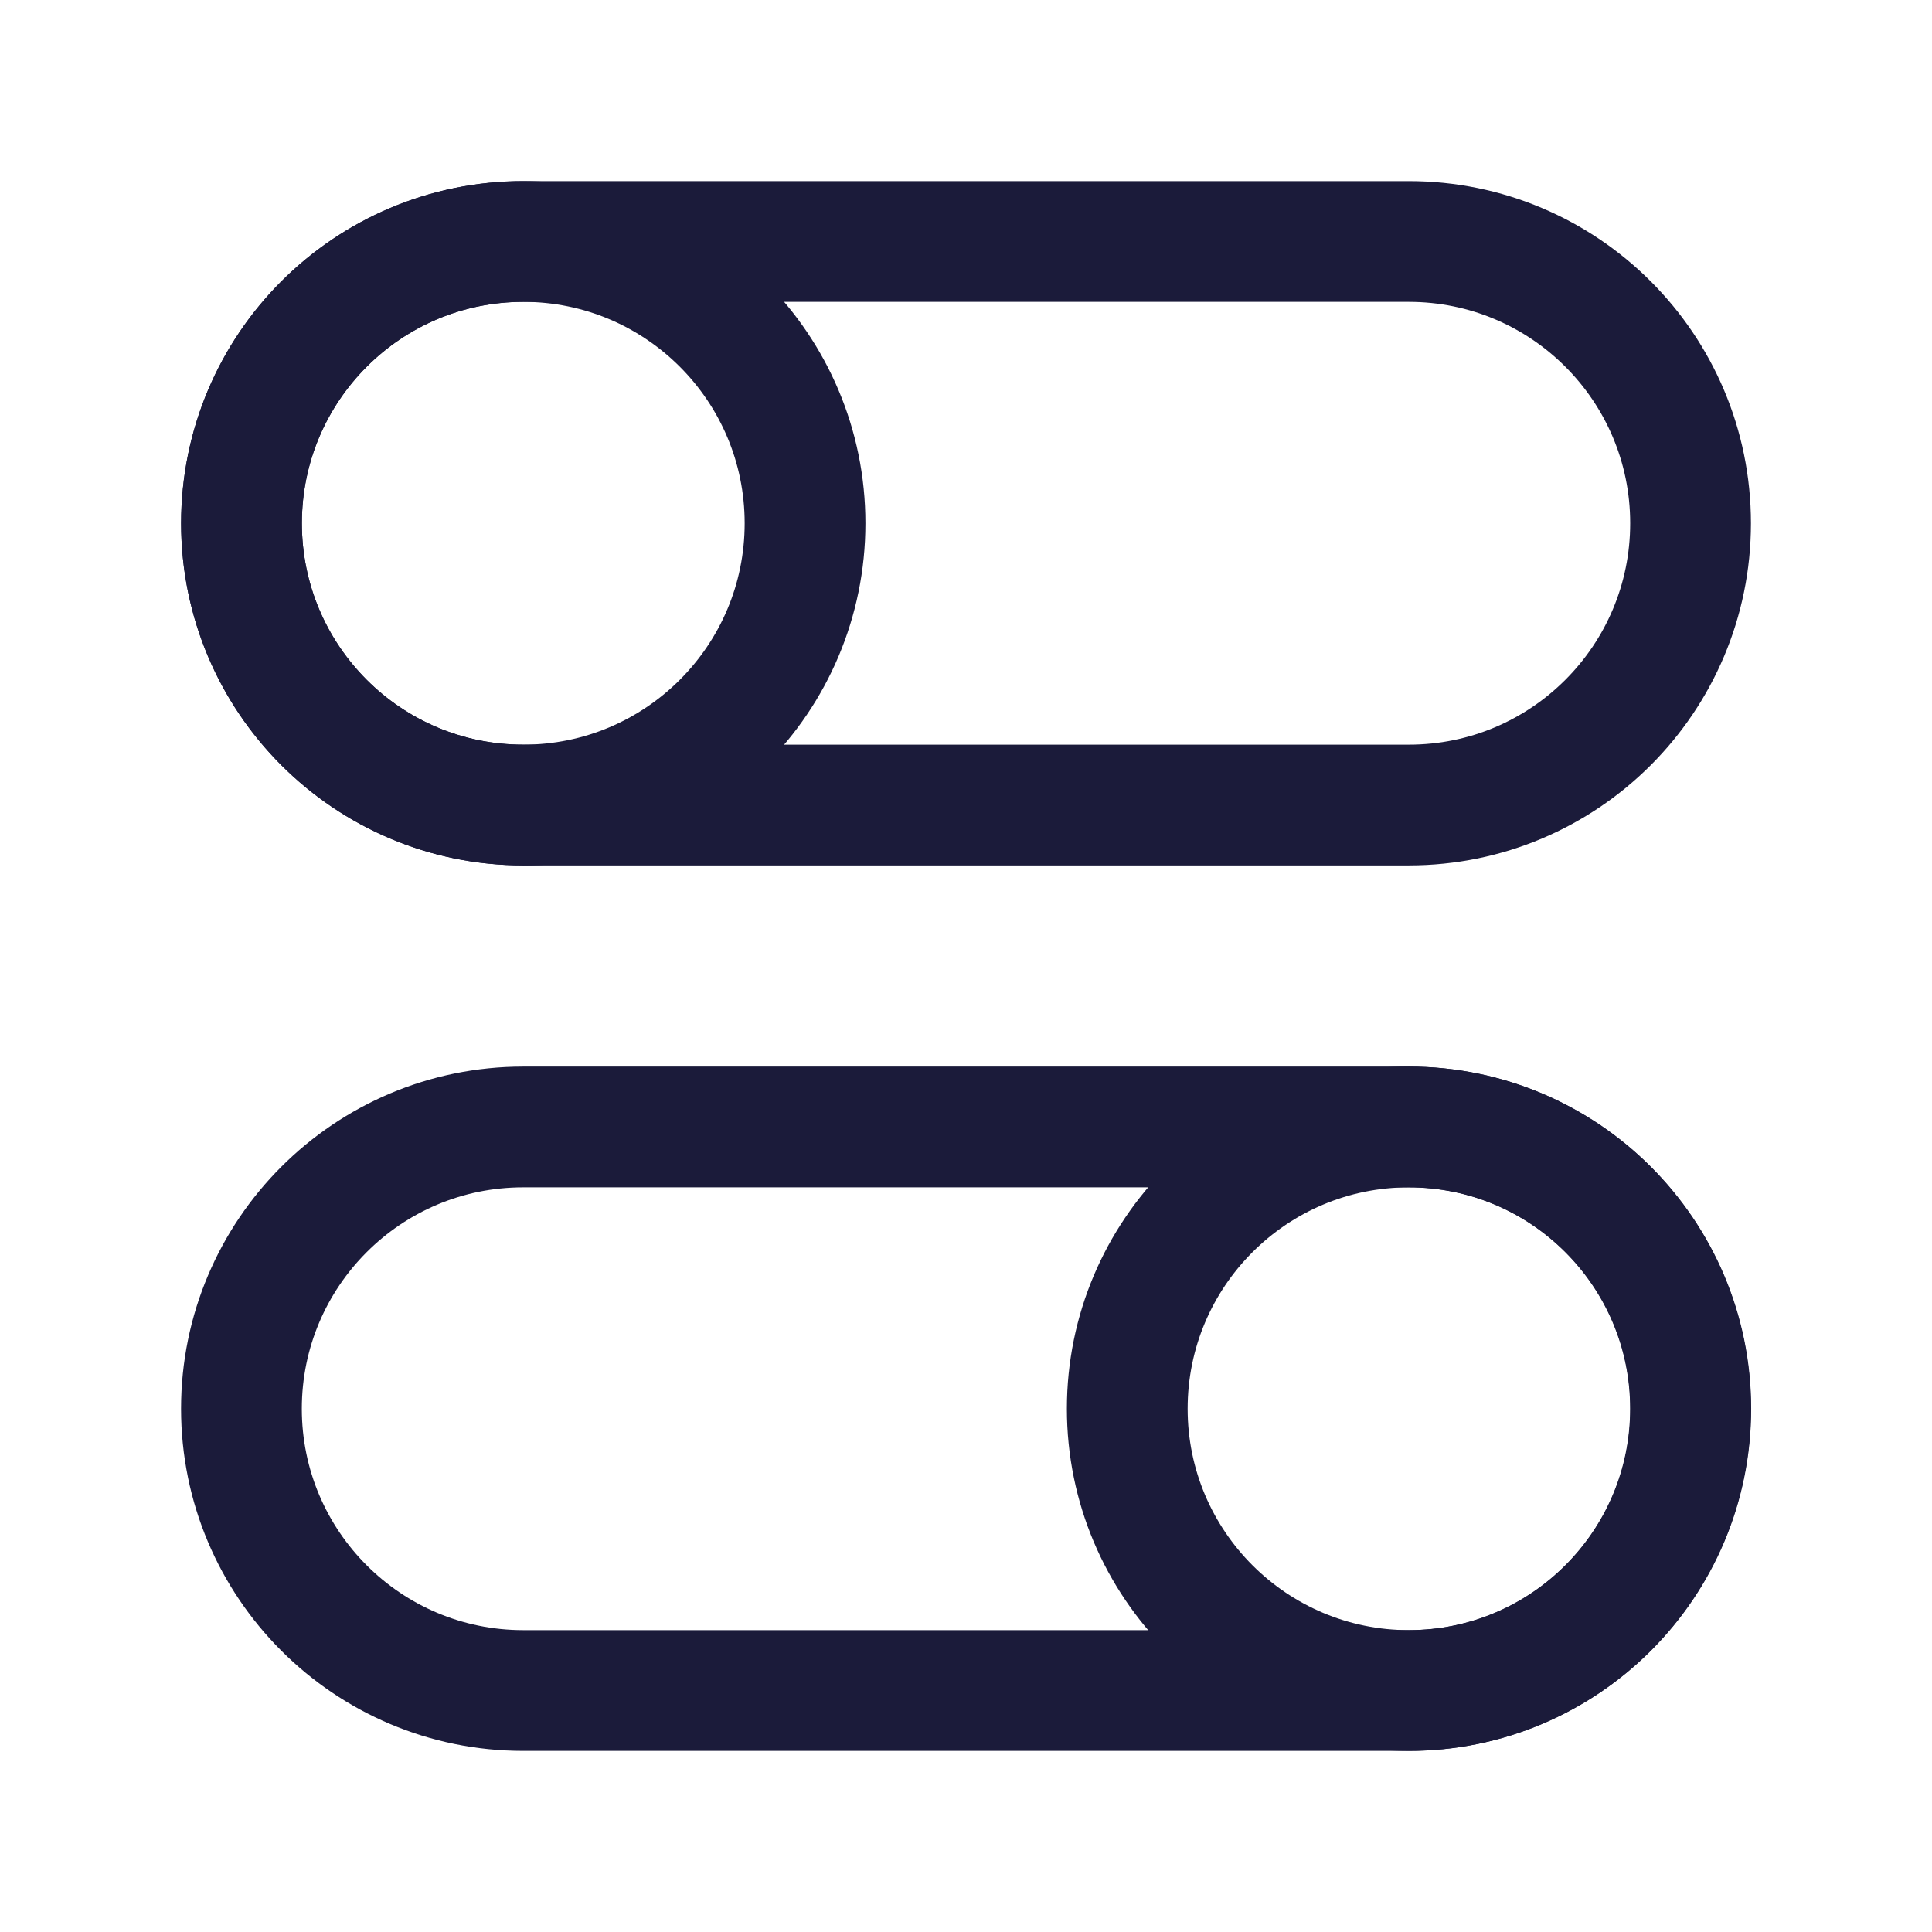
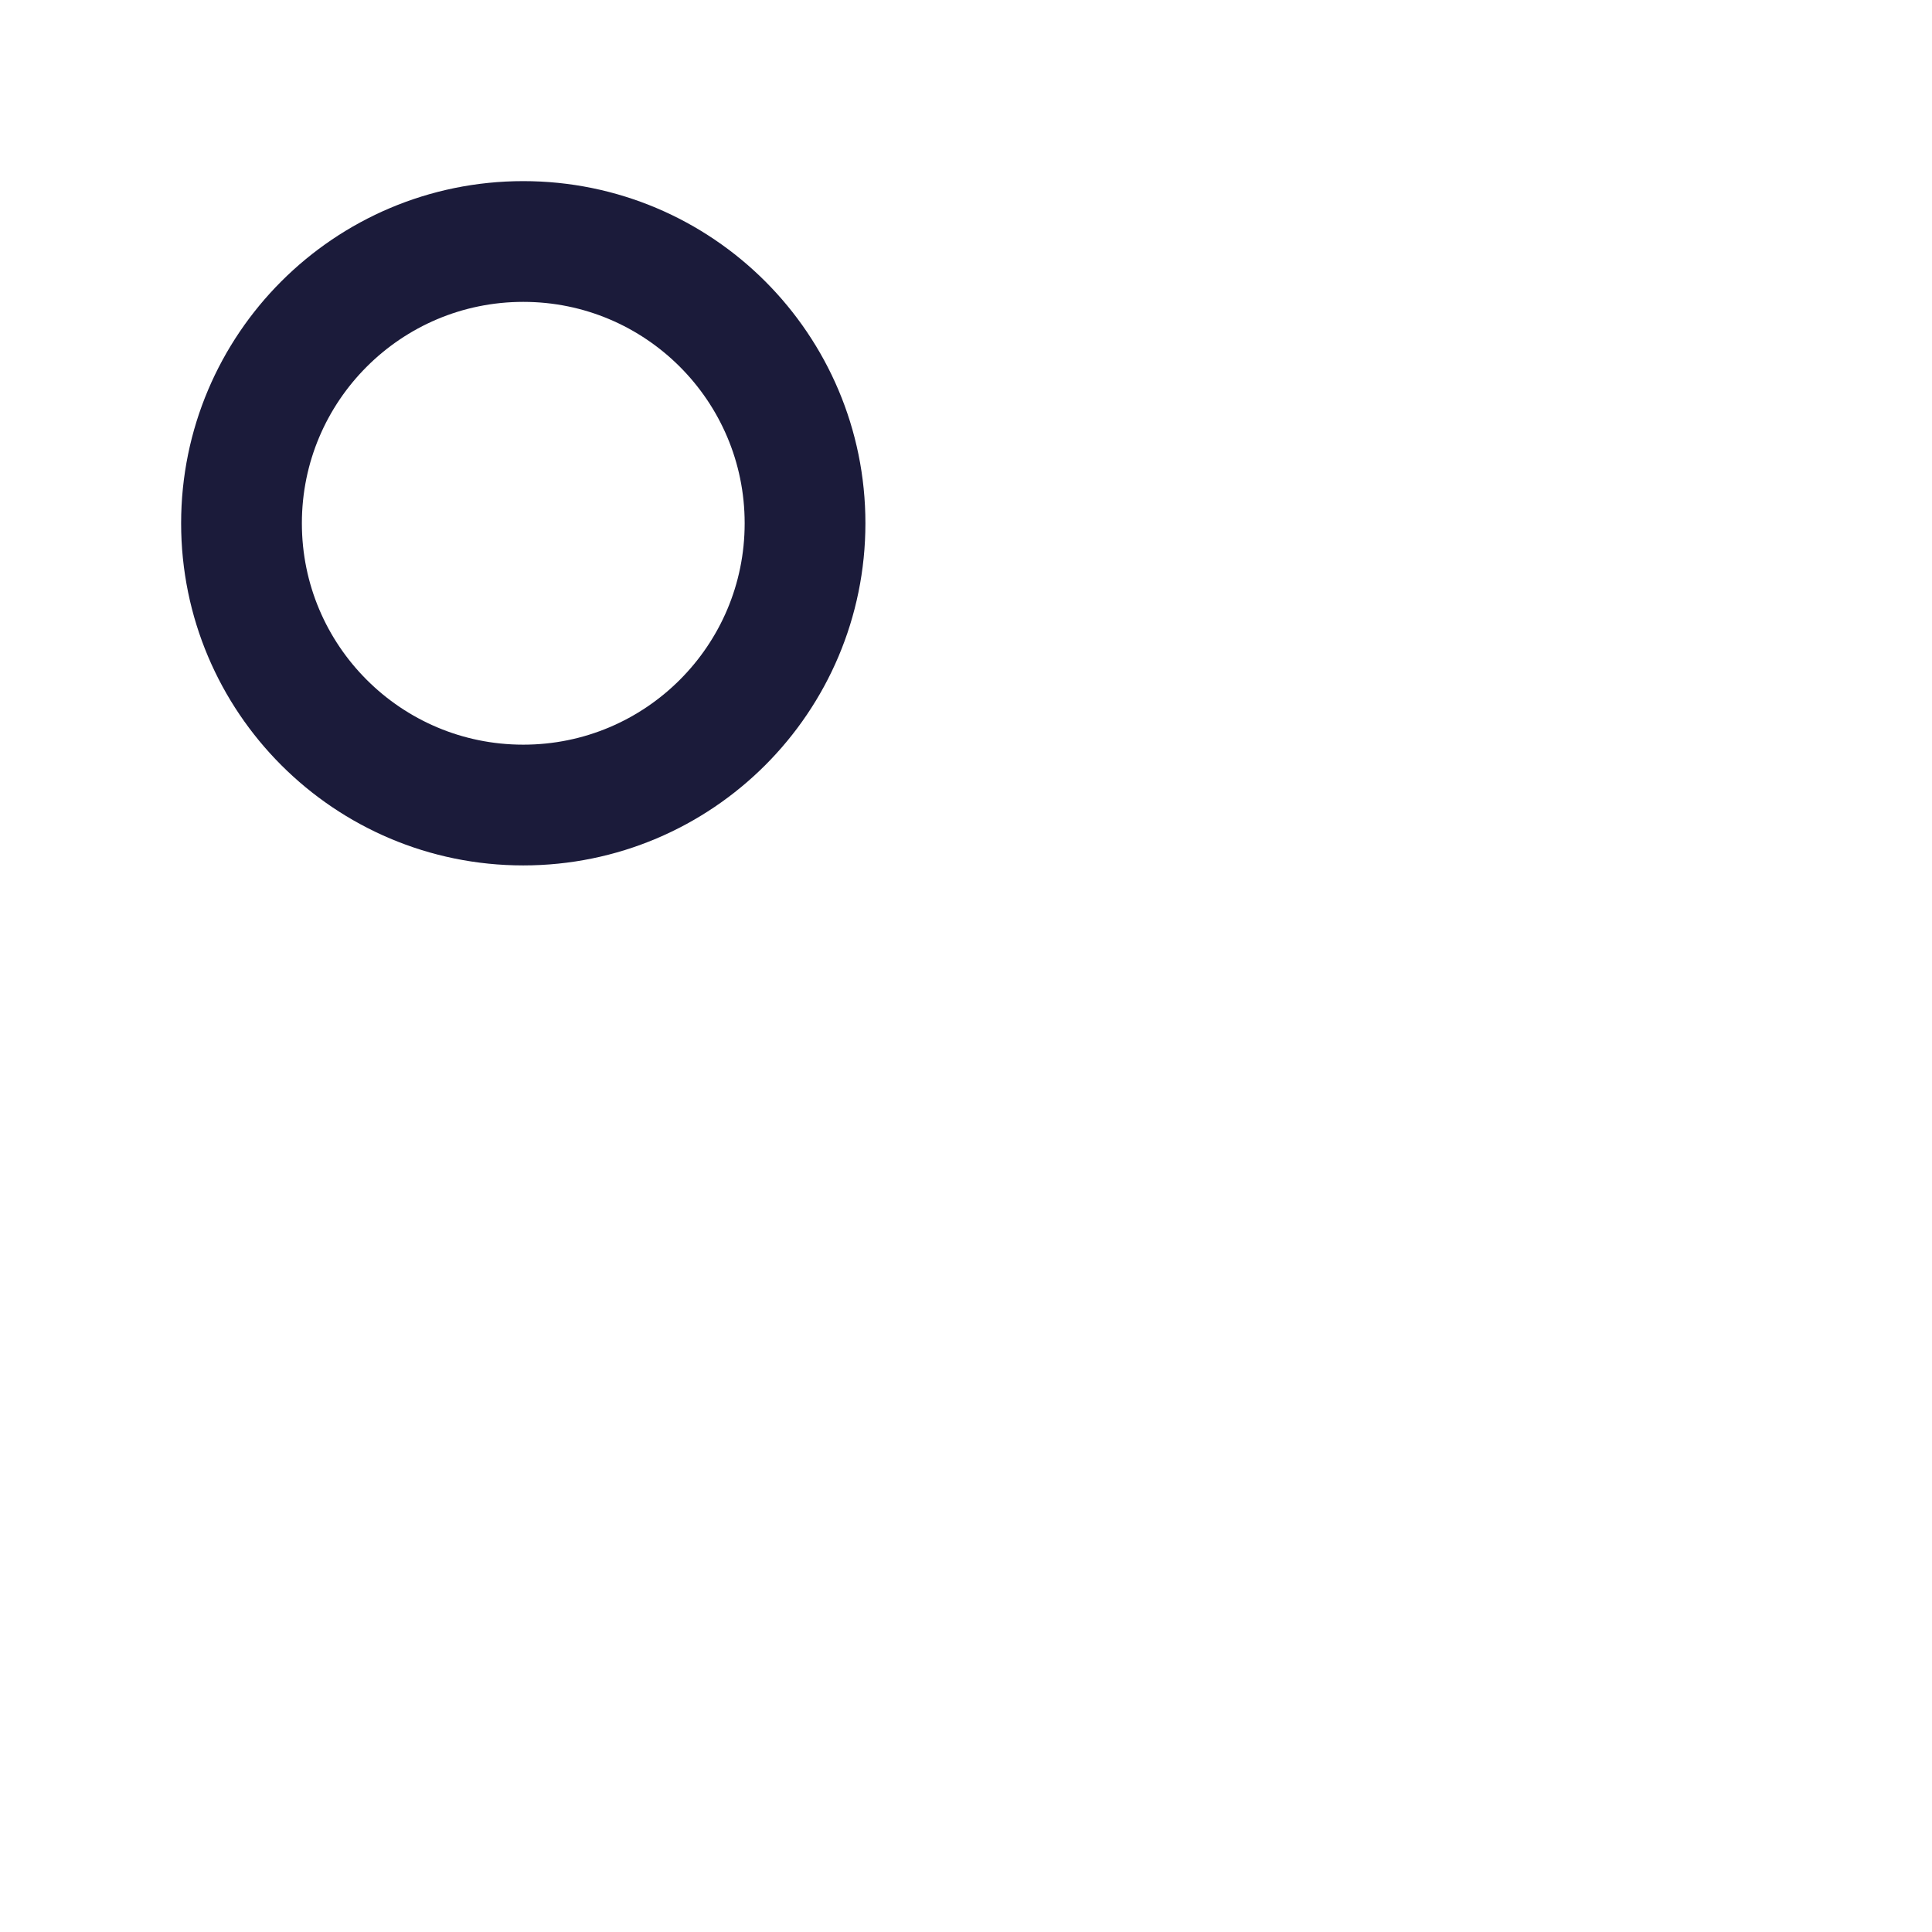
<svg xmlns="http://www.w3.org/2000/svg" fill="none" height="32" viewBox="0 0 32 32" width="32">
  <g stroke="#1b1b3a" stroke-width="2">
-     <path d="m28.005 23.333c0 2.577-2.089 4.667-4.667 4.667-2.577 0-4.667-2.089-4.667-4.667 0-2.577 2.089-4.667 4.667-4.667 2.577 0 4.667 2.089 4.667 4.667z" />
-     <path d="m23.333 18.666h-14.667c-2.577 0-4.667 2.089-4.667 4.667 0 2.577 2.089 4.667 4.667 4.667h14.667c2.577 0 4.667-2.089 4.667-4.667 0-2.577-2.089-4.667-4.667-4.667z" />
    <path d="m4 8.667c0 2.577 2.089 4.667 4.667 4.667 2.577 0 4.667-2.089 4.667-4.667 0-2.577-2.089-4.667-4.667-4.667-2.577 0-4.667 2.089-4.667 4.667z" />
-     <path d="m8.667 4h14.667c2.577 0 4.667 2.089 4.667 4.667 0 2.577-2.089 4.667-4.667 4.667h-14.667c-2.577 0-4.667-2.089-4.667-4.667 0-2.577 2.089-4.667 4.667-4.667z" />
  </g>
</svg>